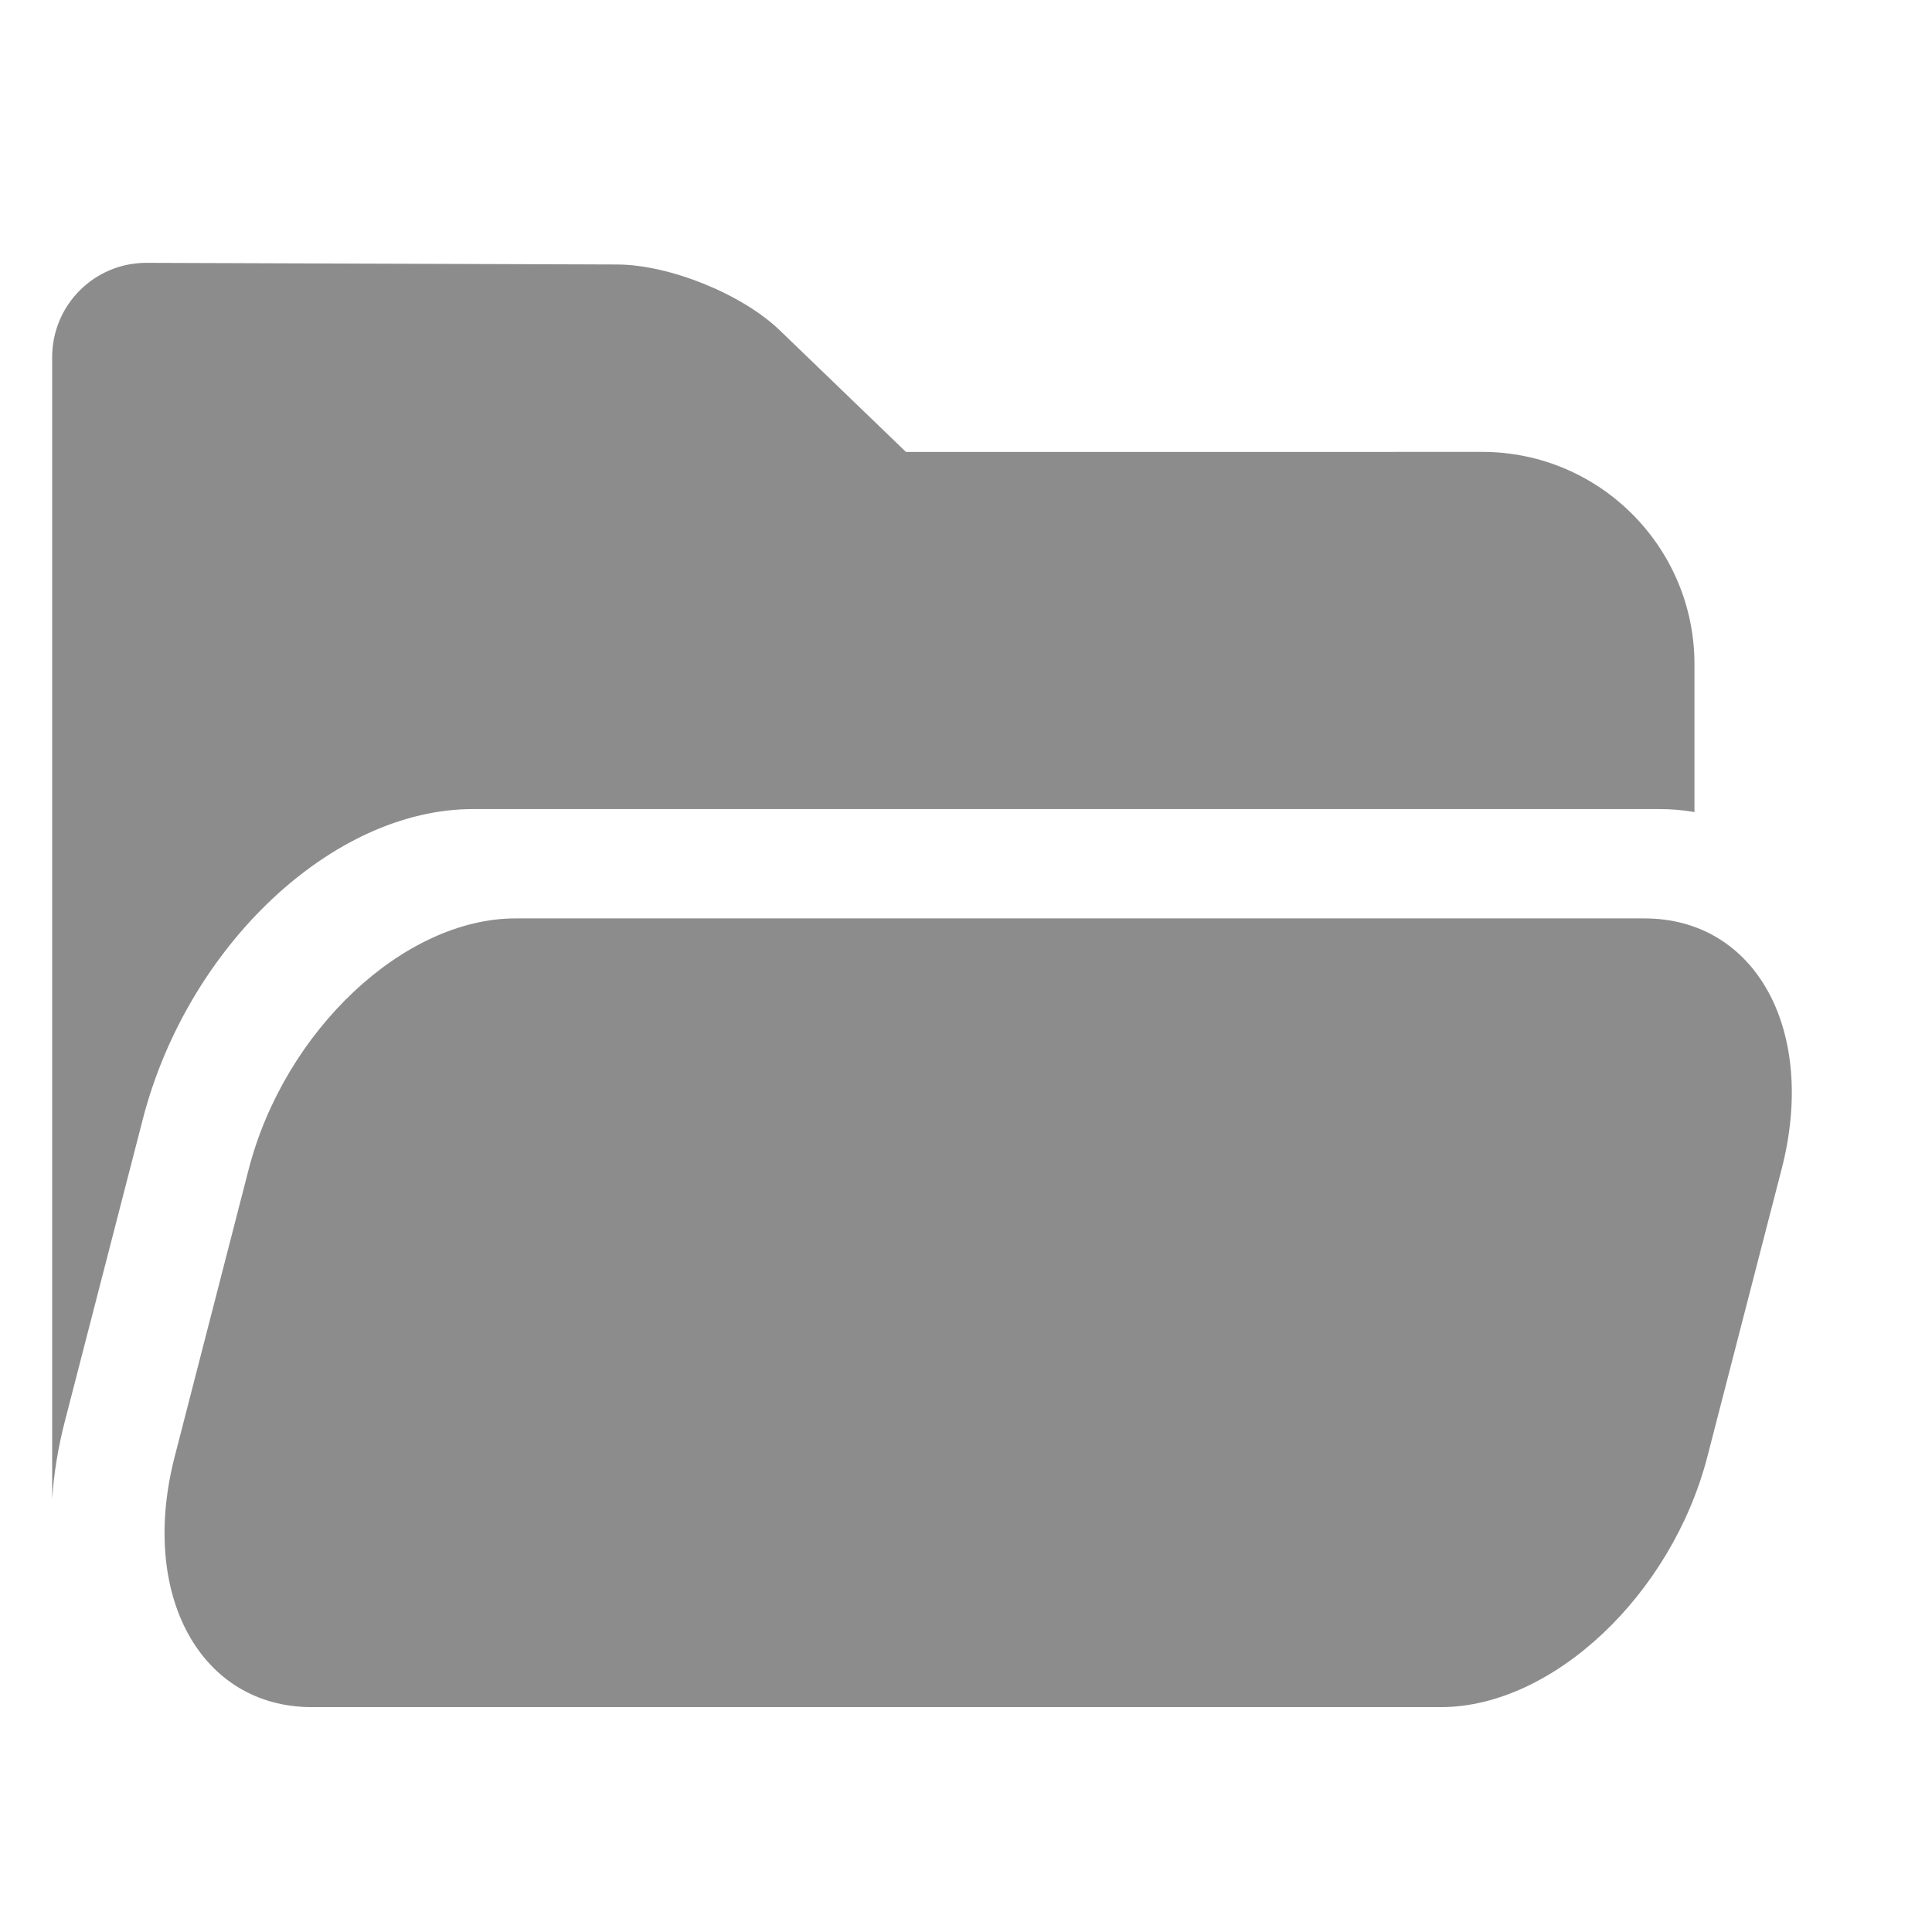
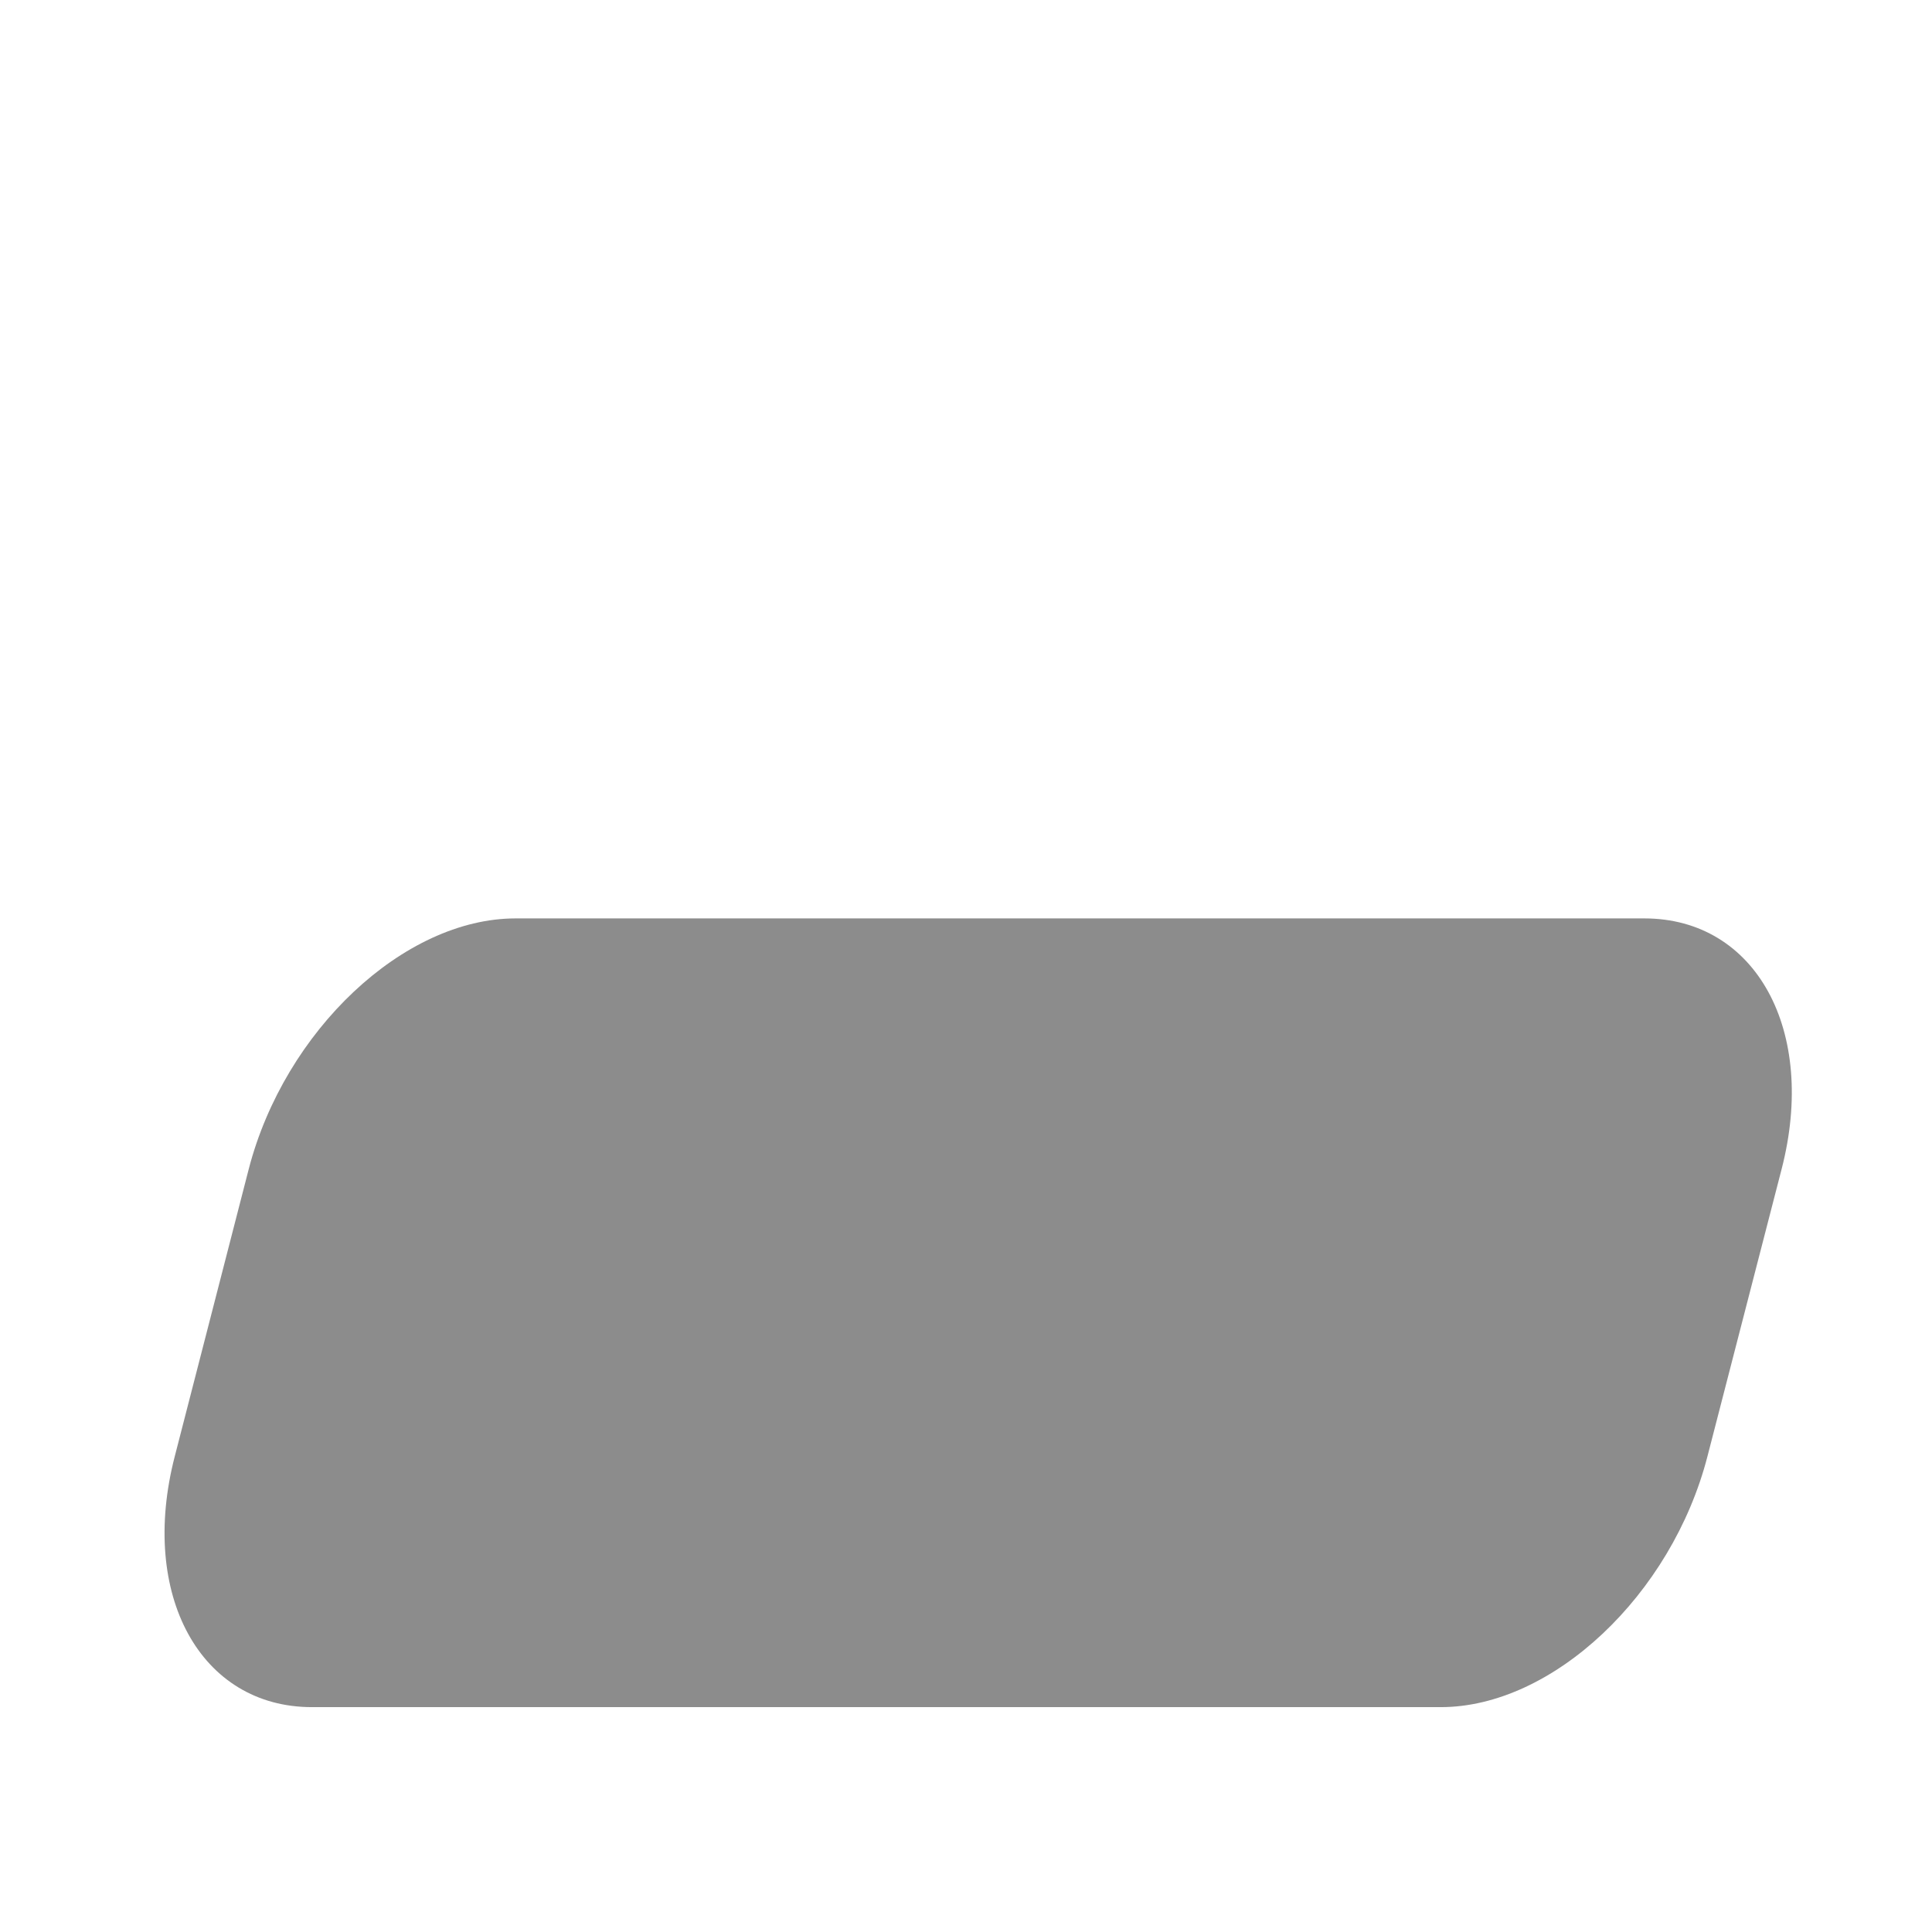
<svg xmlns="http://www.w3.org/2000/svg" width="41px" height="41px" viewBox="0 0 41 41" version="1.1">
  <title>FolderOpen</title>
  <desc>Created with Sketch.</desc>
  <defs />
  <g stroke="none" stroke-width="1" fill="none" fill-rule="evenodd">
    <g transform="translate(-18, -16)" fill="#8C8C8C">
      <g transform="translate(17.16, 15.263)">
        <g transform="translate(1.274, 5.878)">
-           <path d="M18.792,4.45 L31.022,4.449 C33.509,4.449 35.525,6.471 35.525,8.953 L35.525,12.092 C35.287,12.05 35.04,12.029 34.785,12.029 L9.598,12.029 C6.63,12.029 3.547,14.928 2.596,18.612 L0.941,25.026 C0.796,25.586 0.708,26.137 0.673,26.668 L0.673,4.451 L0.673,2.44 C0.673,1.33 1.57,0.433 2.679,0.437 L12.666,0.472 C13.774,0.476 15.316,1.1 16.113,1.868 L18.792,4.45 Z" />
          <path d="M10.507,14.349 L34.462,14.349 C36.829,14.349 38.134,16.729 37.375,19.668 L35.8,25.768 C35.042,28.705 32.514,31.087 30.142,31.087 L6.186,31.087 C3.819,31.087 2.515,28.706 3.274,25.768 L4.845,19.667 C5.607,16.73 8.135,14.349 10.507,14.349 Z" />
        </g>
      </g>
    </g>
  </g>
</svg>